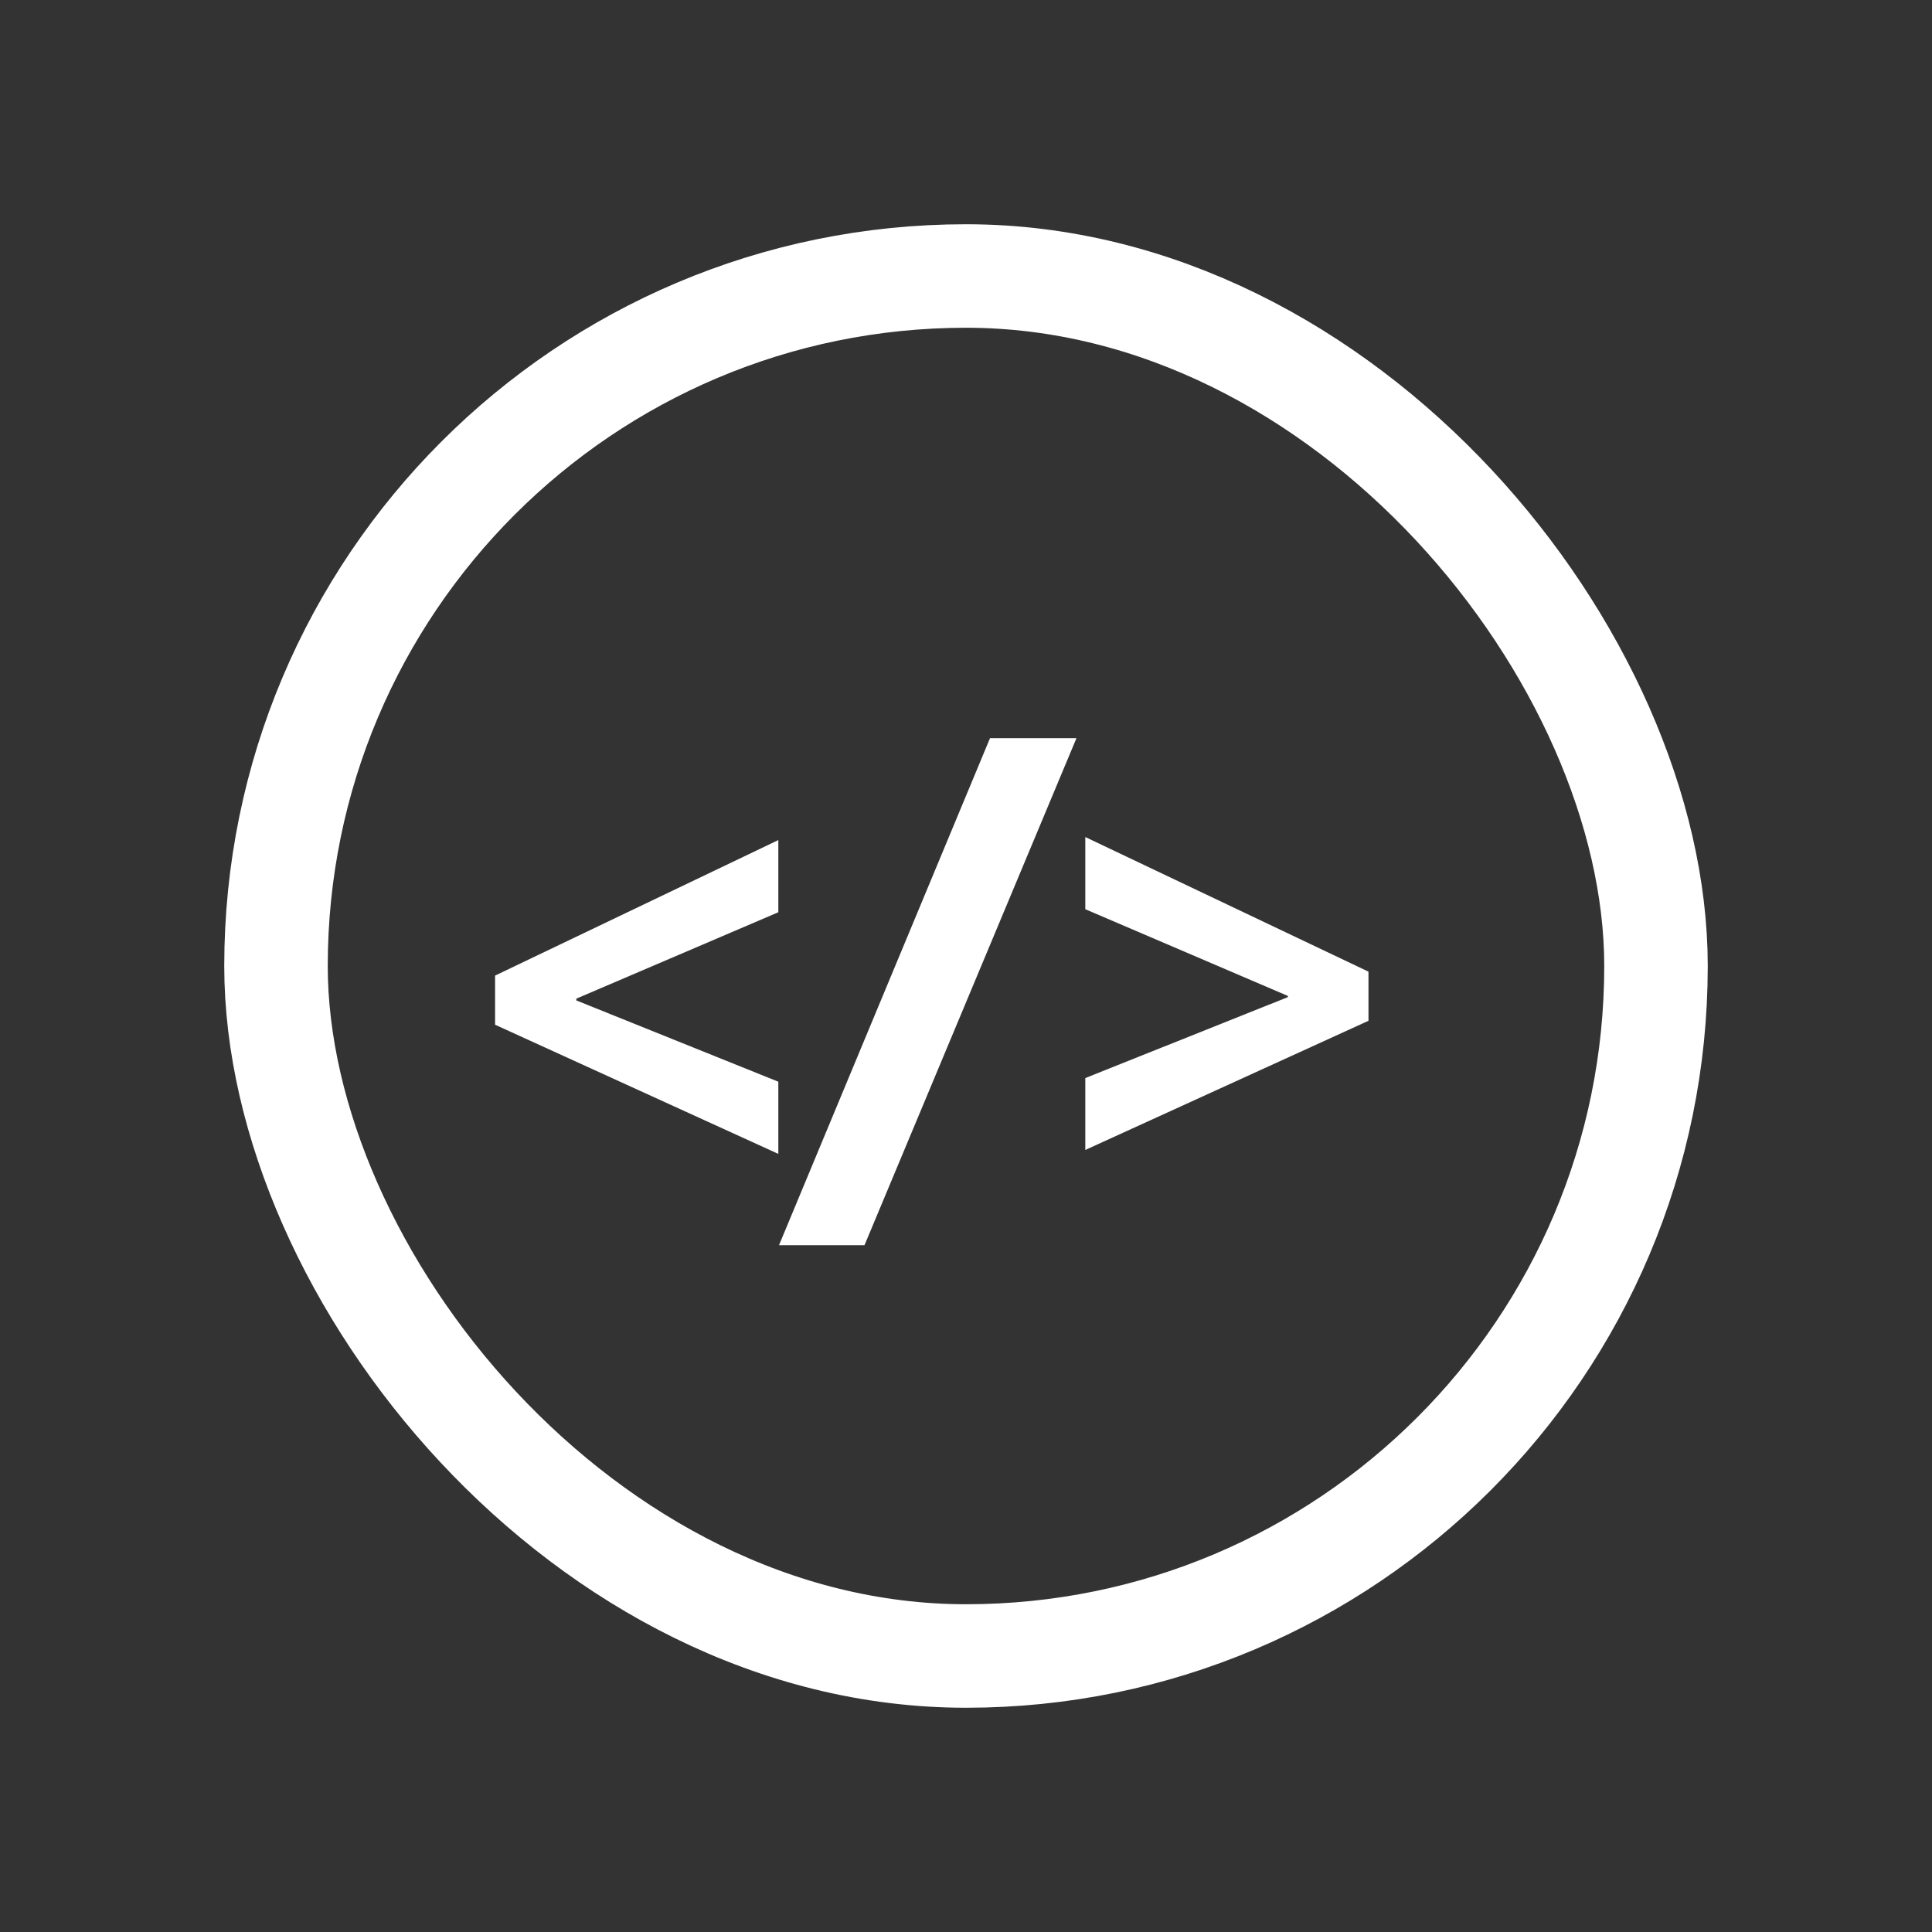
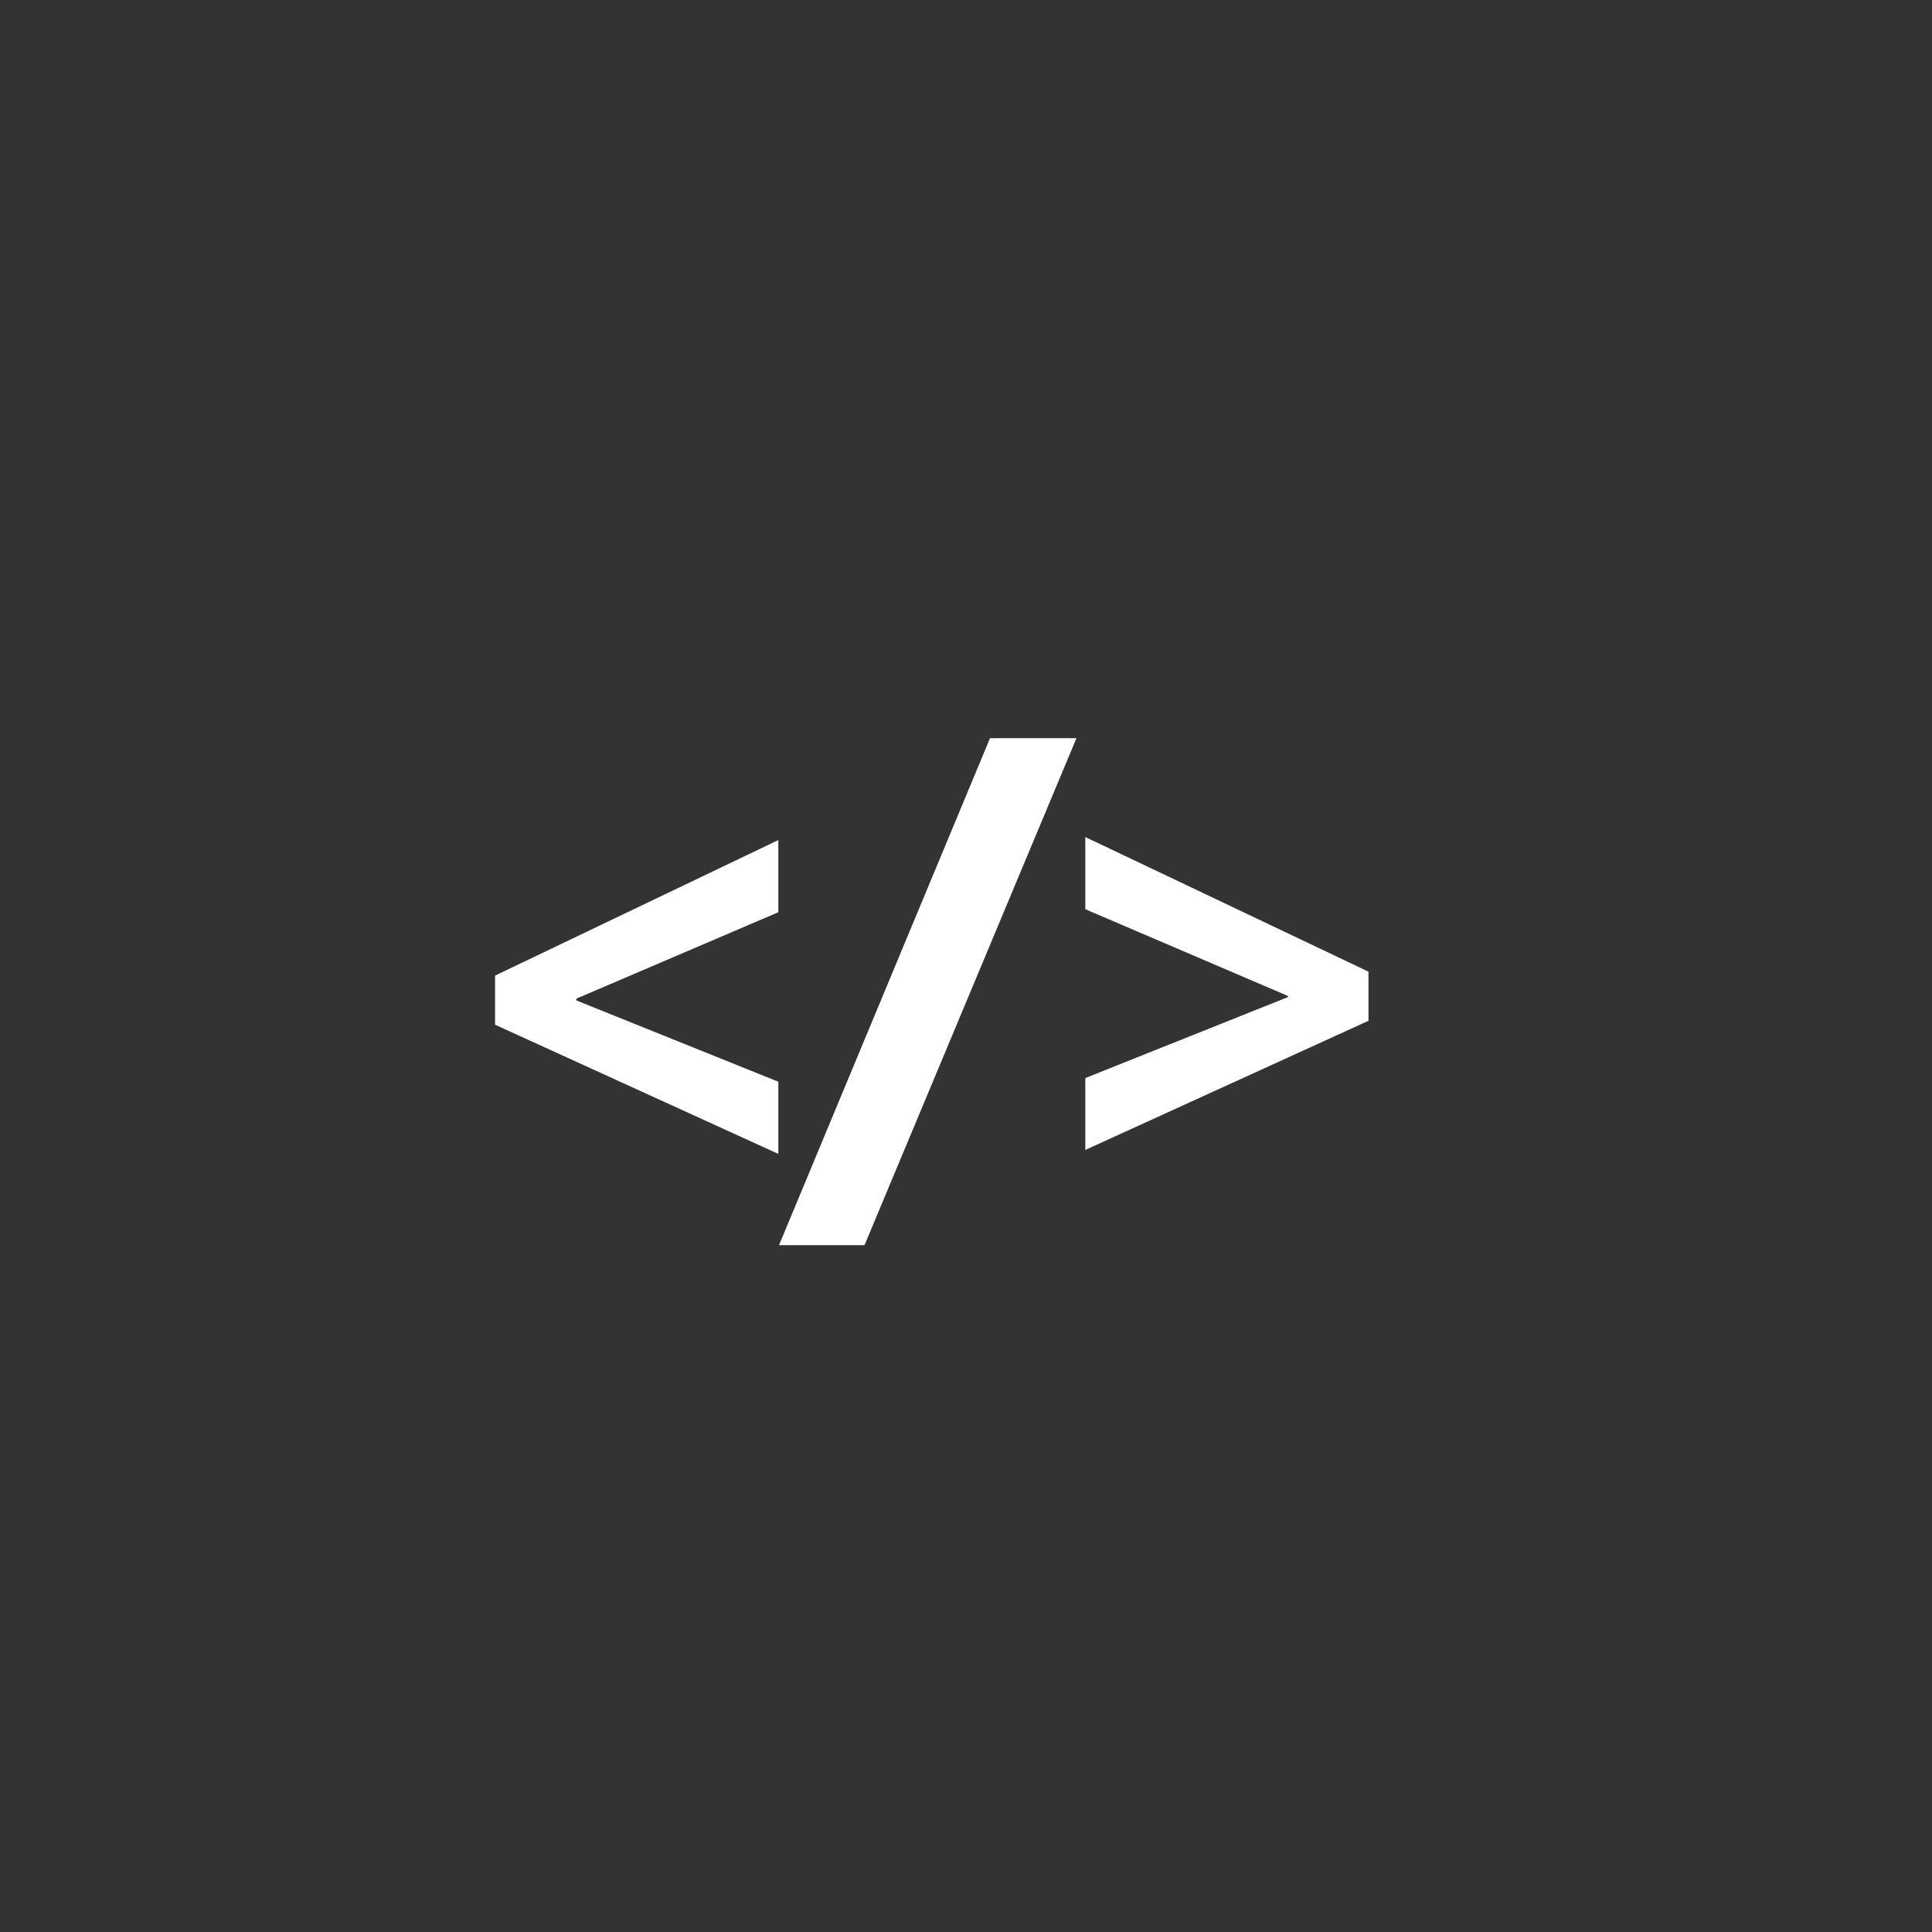
<svg xmlns="http://www.w3.org/2000/svg" width="28" height="28" viewBox="0 0 28 28" fill="none">
  <rect x="0" y="0" width="28" height="28" fill="#333333" stroke="none" />
-   <rect x="4" y="4" width="20" height="20" rx="10" stroke="white" stroke-width="1.5" />
  <path d="M11.28 16.723L7.175 14.851V14.139L11.28 12.175V13.221L8.353 14.473V14.499L11.28 15.677V16.723ZM15.601 10.698L12.529 18.046H11.29L14.348 10.698H15.601ZM19.833 14.794L15.729 16.666V15.624L18.665 14.451V14.434L15.729 13.177V12.131L19.833 14.082V14.794Z" fill="white" />
</svg>